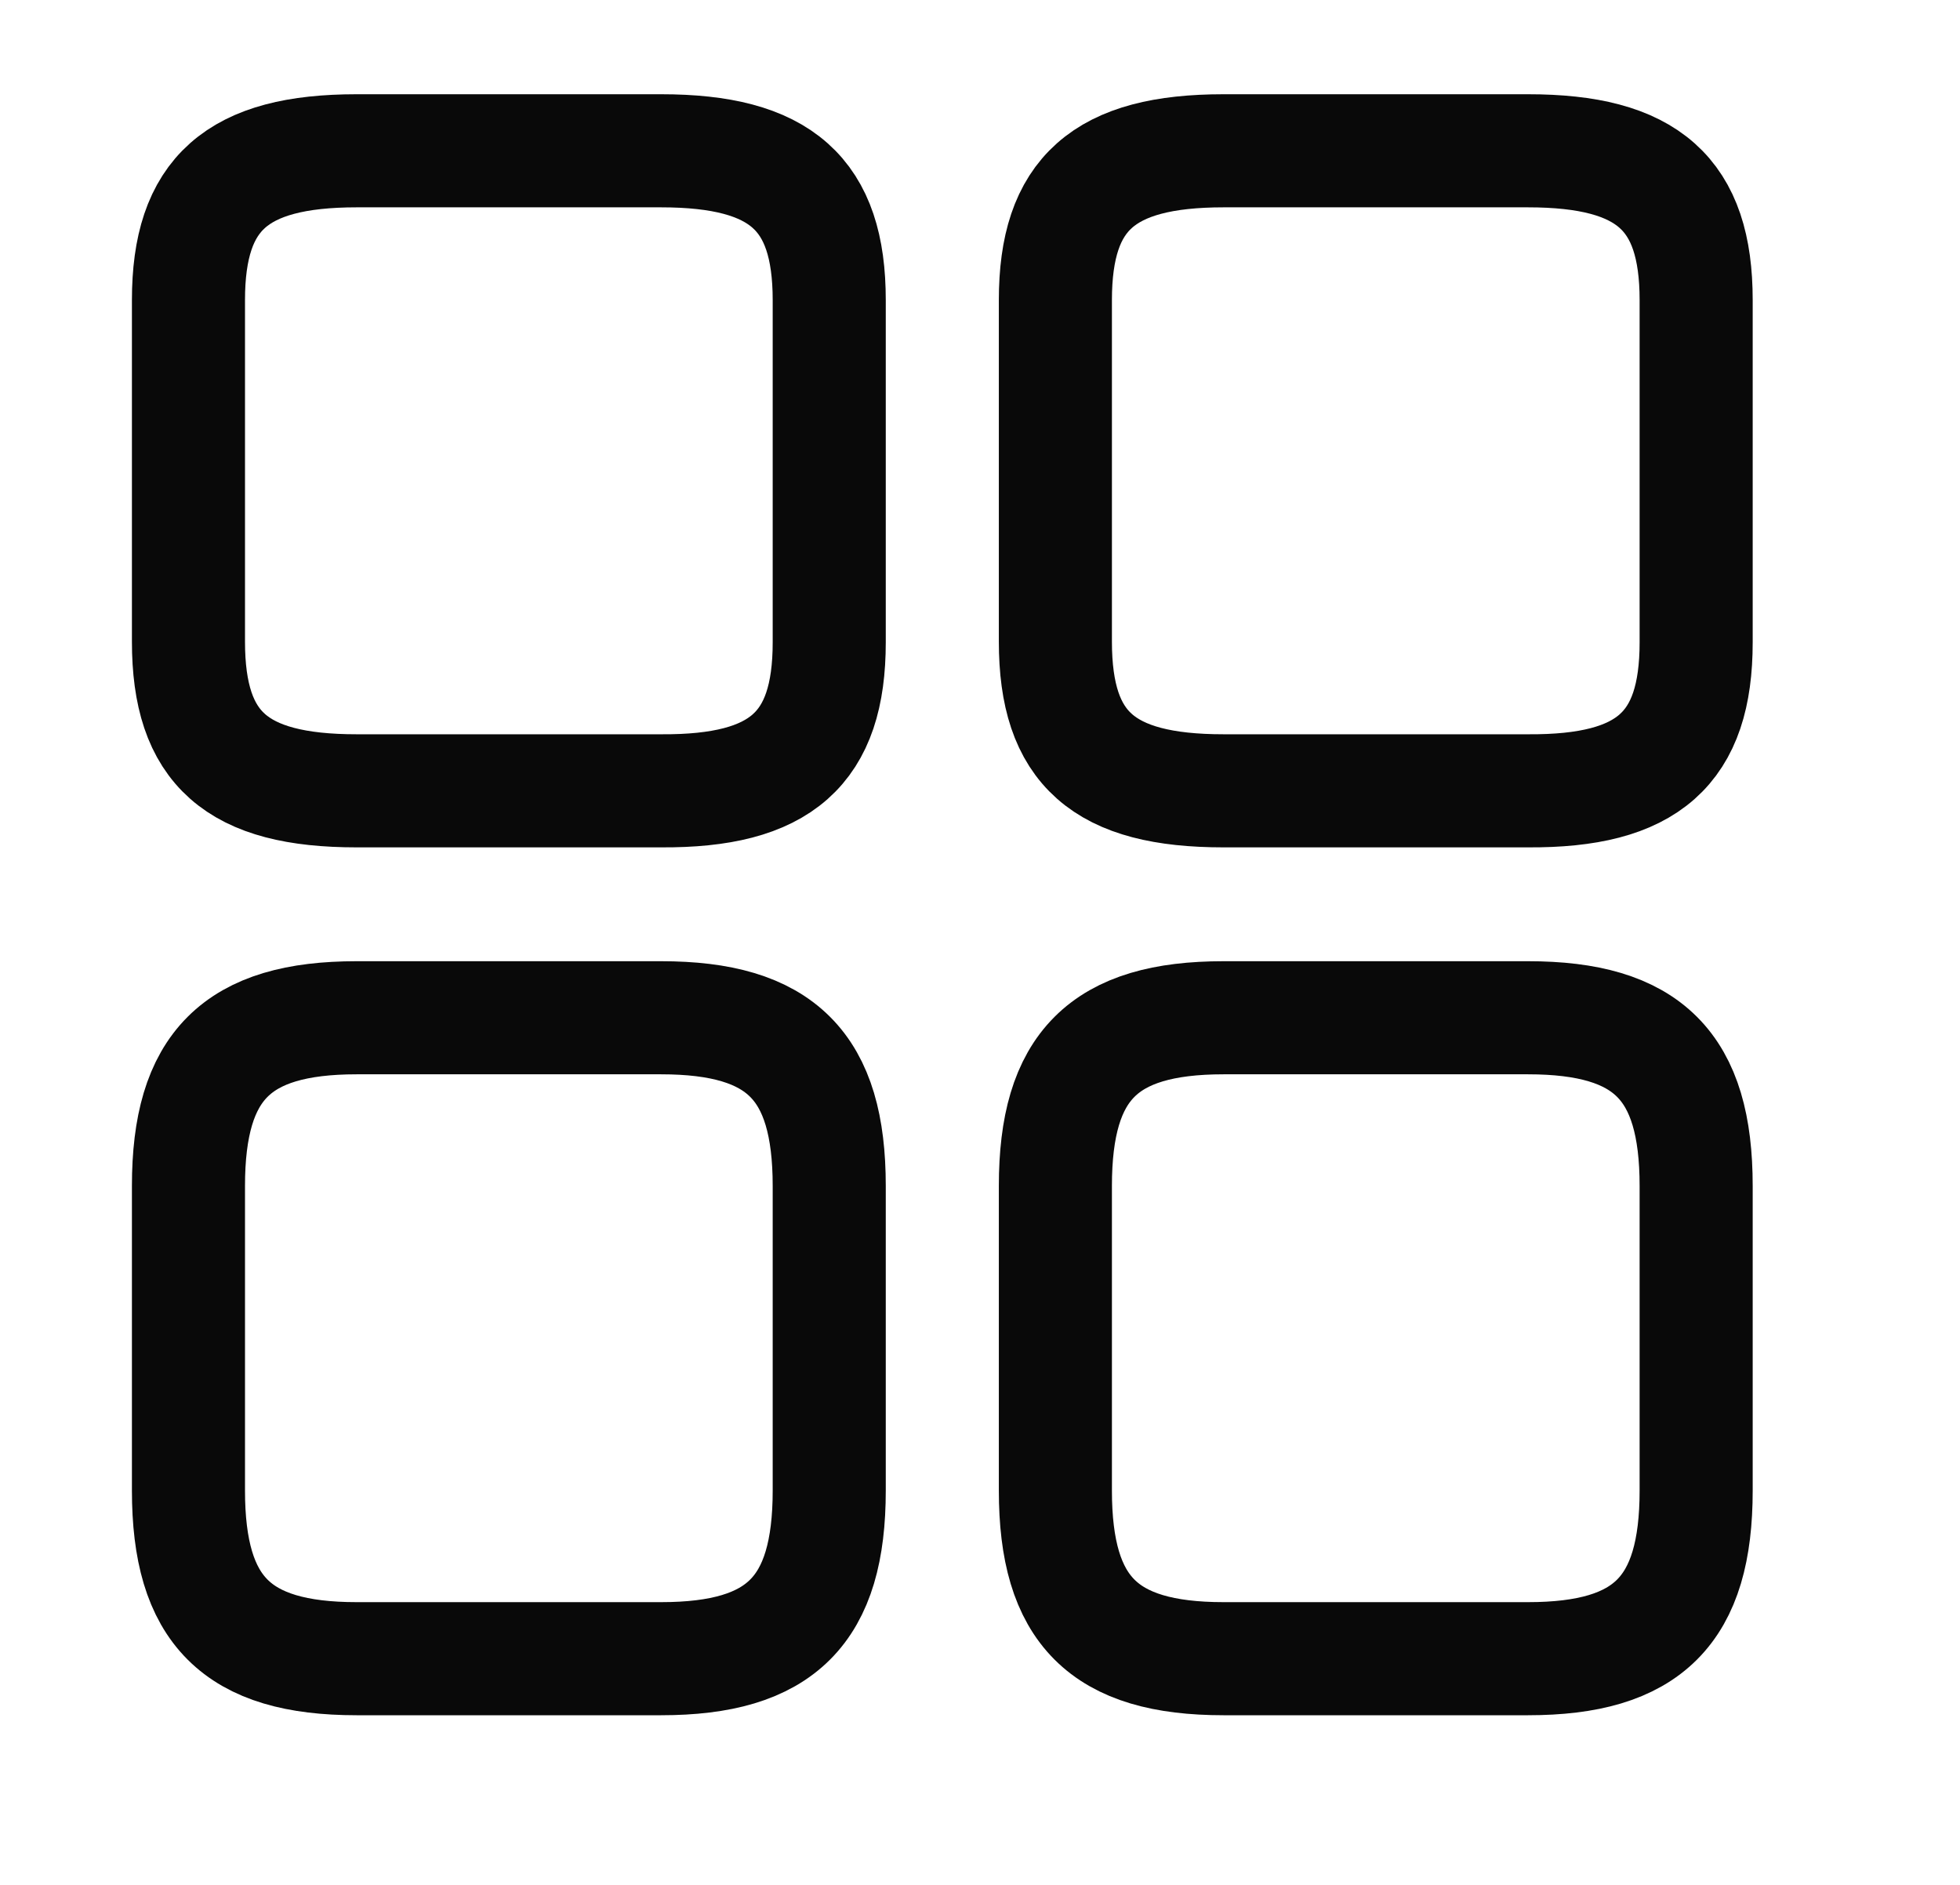
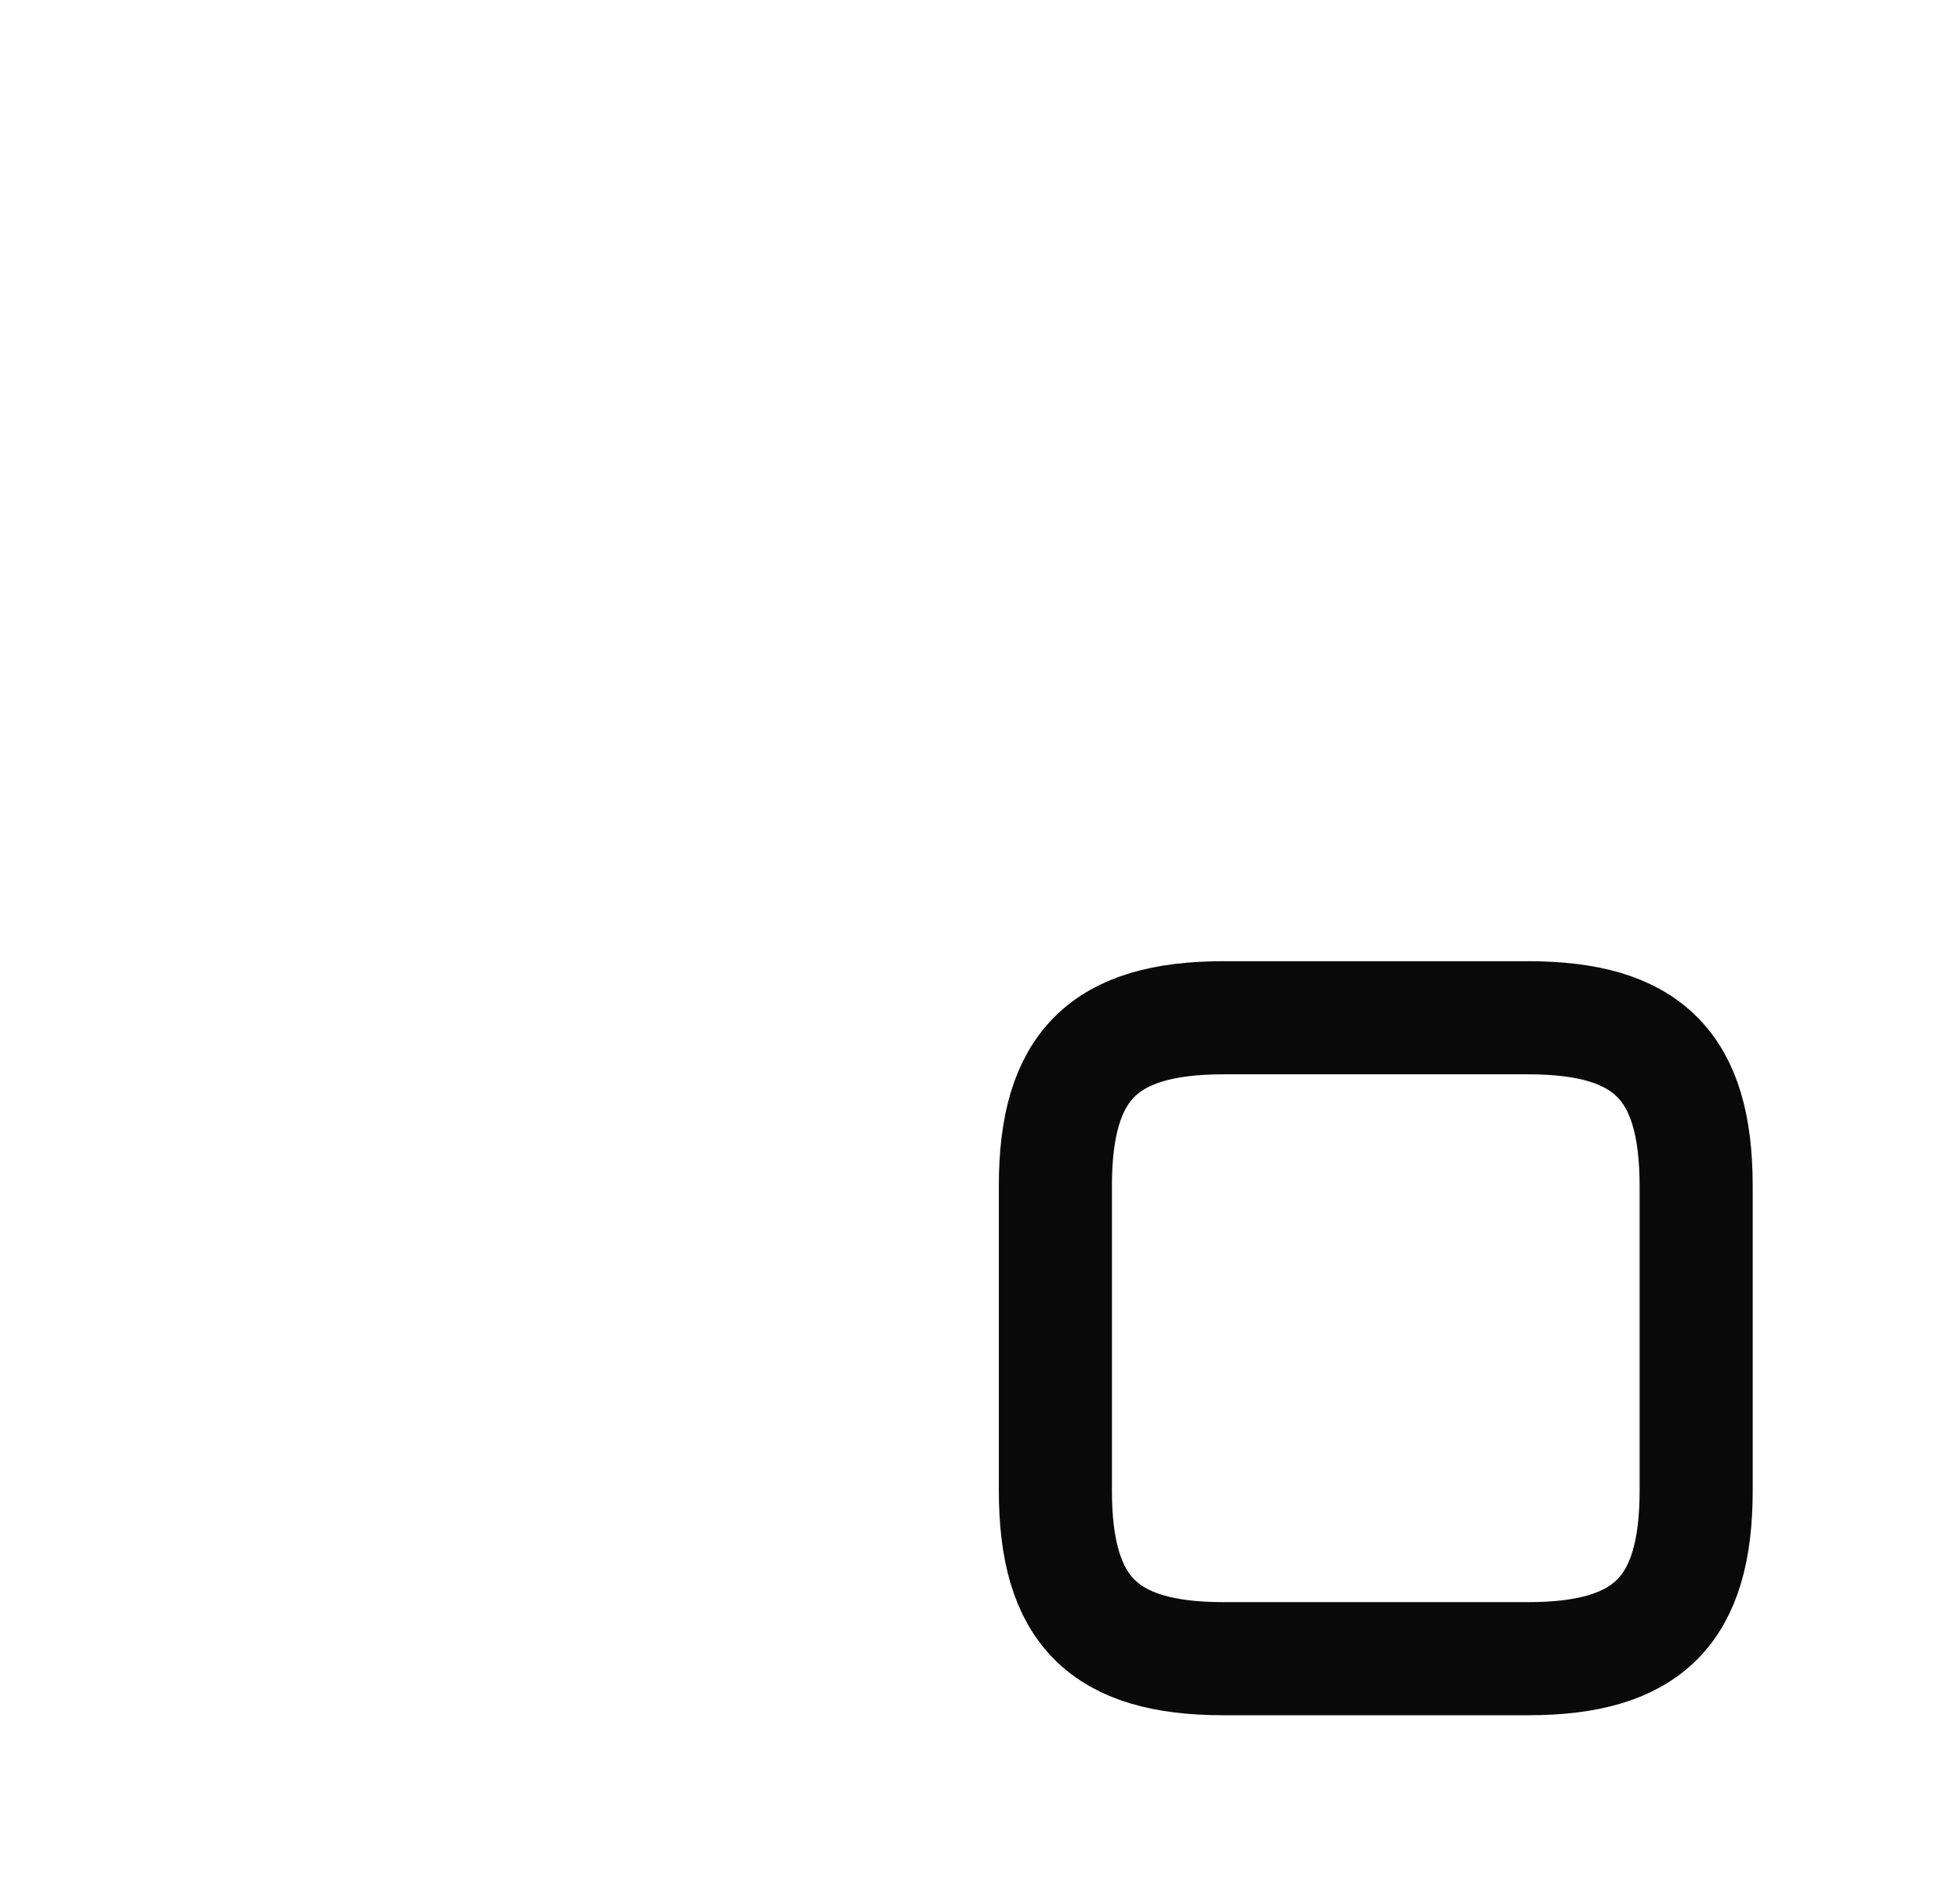
<svg xmlns="http://www.w3.org/2000/svg" width="26" height="25" viewBox="0 0 26 25" fill="none">
-   <path d="M22.5 8.52V3.98C22.5 2.57 21.86 2 20.27 2H16.23C14.64 2 14 2.57 14 3.98V8.51C14 9.93 14.64 10.489 16.23 10.489H20.27C21.86 10.499 22.5 9.93 22.5 8.52Z" stroke="#090909" stroke-width="1.5" stroke-linecap="round" stroke-linejoin="round" />
  <path d="M22.5 19.77V15.729C22.5 14.139 21.86 13.499 20.27 13.499H16.23C14.64 13.499 14 14.139 14 15.729V19.77C14 21.36 14.64 22 16.23 22H20.27C21.86 22 22.5 21.36 22.5 19.77Z" stroke="#090909" stroke-width="1.5" stroke-linecap="round" stroke-linejoin="round" />
-   <path d="M11 8.52V3.98C11 2.57 10.36 2 8.77 2H4.73C3.14 2 2.5 2.57 2.5 3.98V8.51C2.5 9.93 3.14 10.489 4.73 10.489H8.77C10.36 10.499 11 9.93 11 8.52Z" stroke="#090909" stroke-width="1.5" stroke-linecap="round" stroke-linejoin="round" />
-   <path d="M11 19.77V15.729C11 14.139 10.36 13.499 8.77 13.499H4.73C3.14 13.499 2.5 14.139 2.5 15.729V19.77C2.5 21.36 3.14 22 4.73 22H8.77C10.36 22 11 21.36 11 19.77Z" stroke="#090909" stroke-width="1.5" stroke-linecap="round" stroke-linejoin="round" />
</svg>